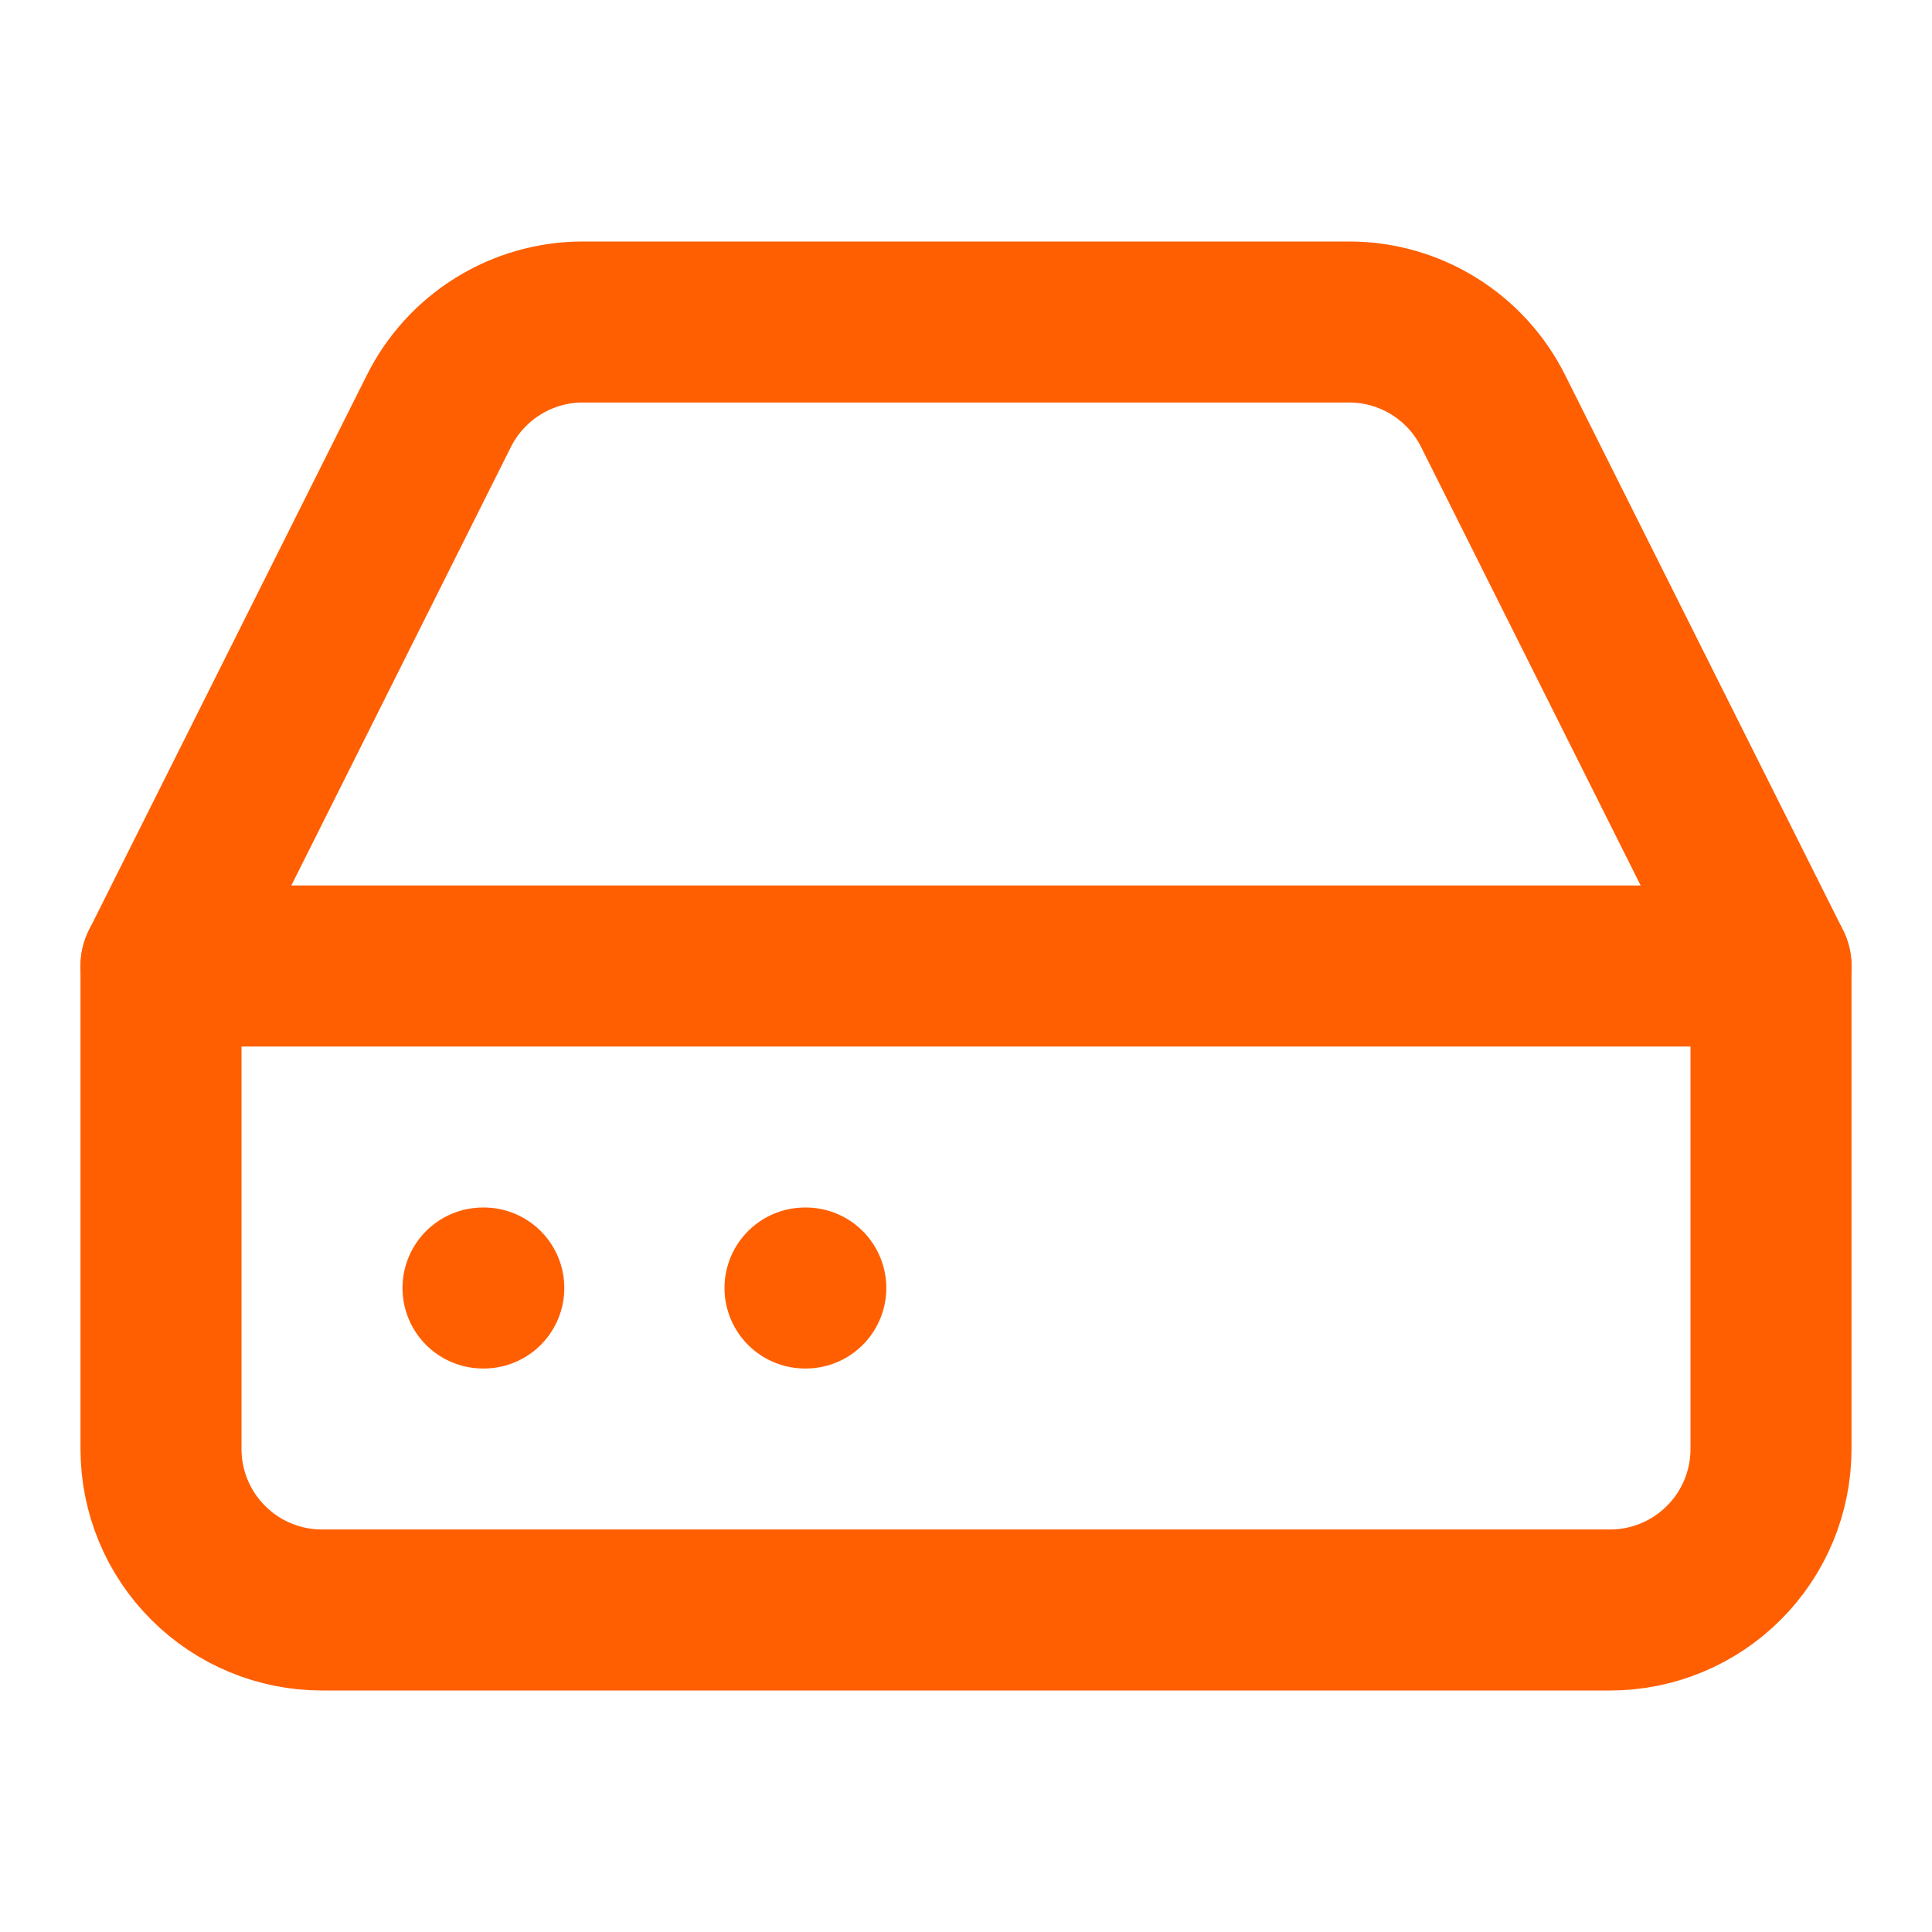
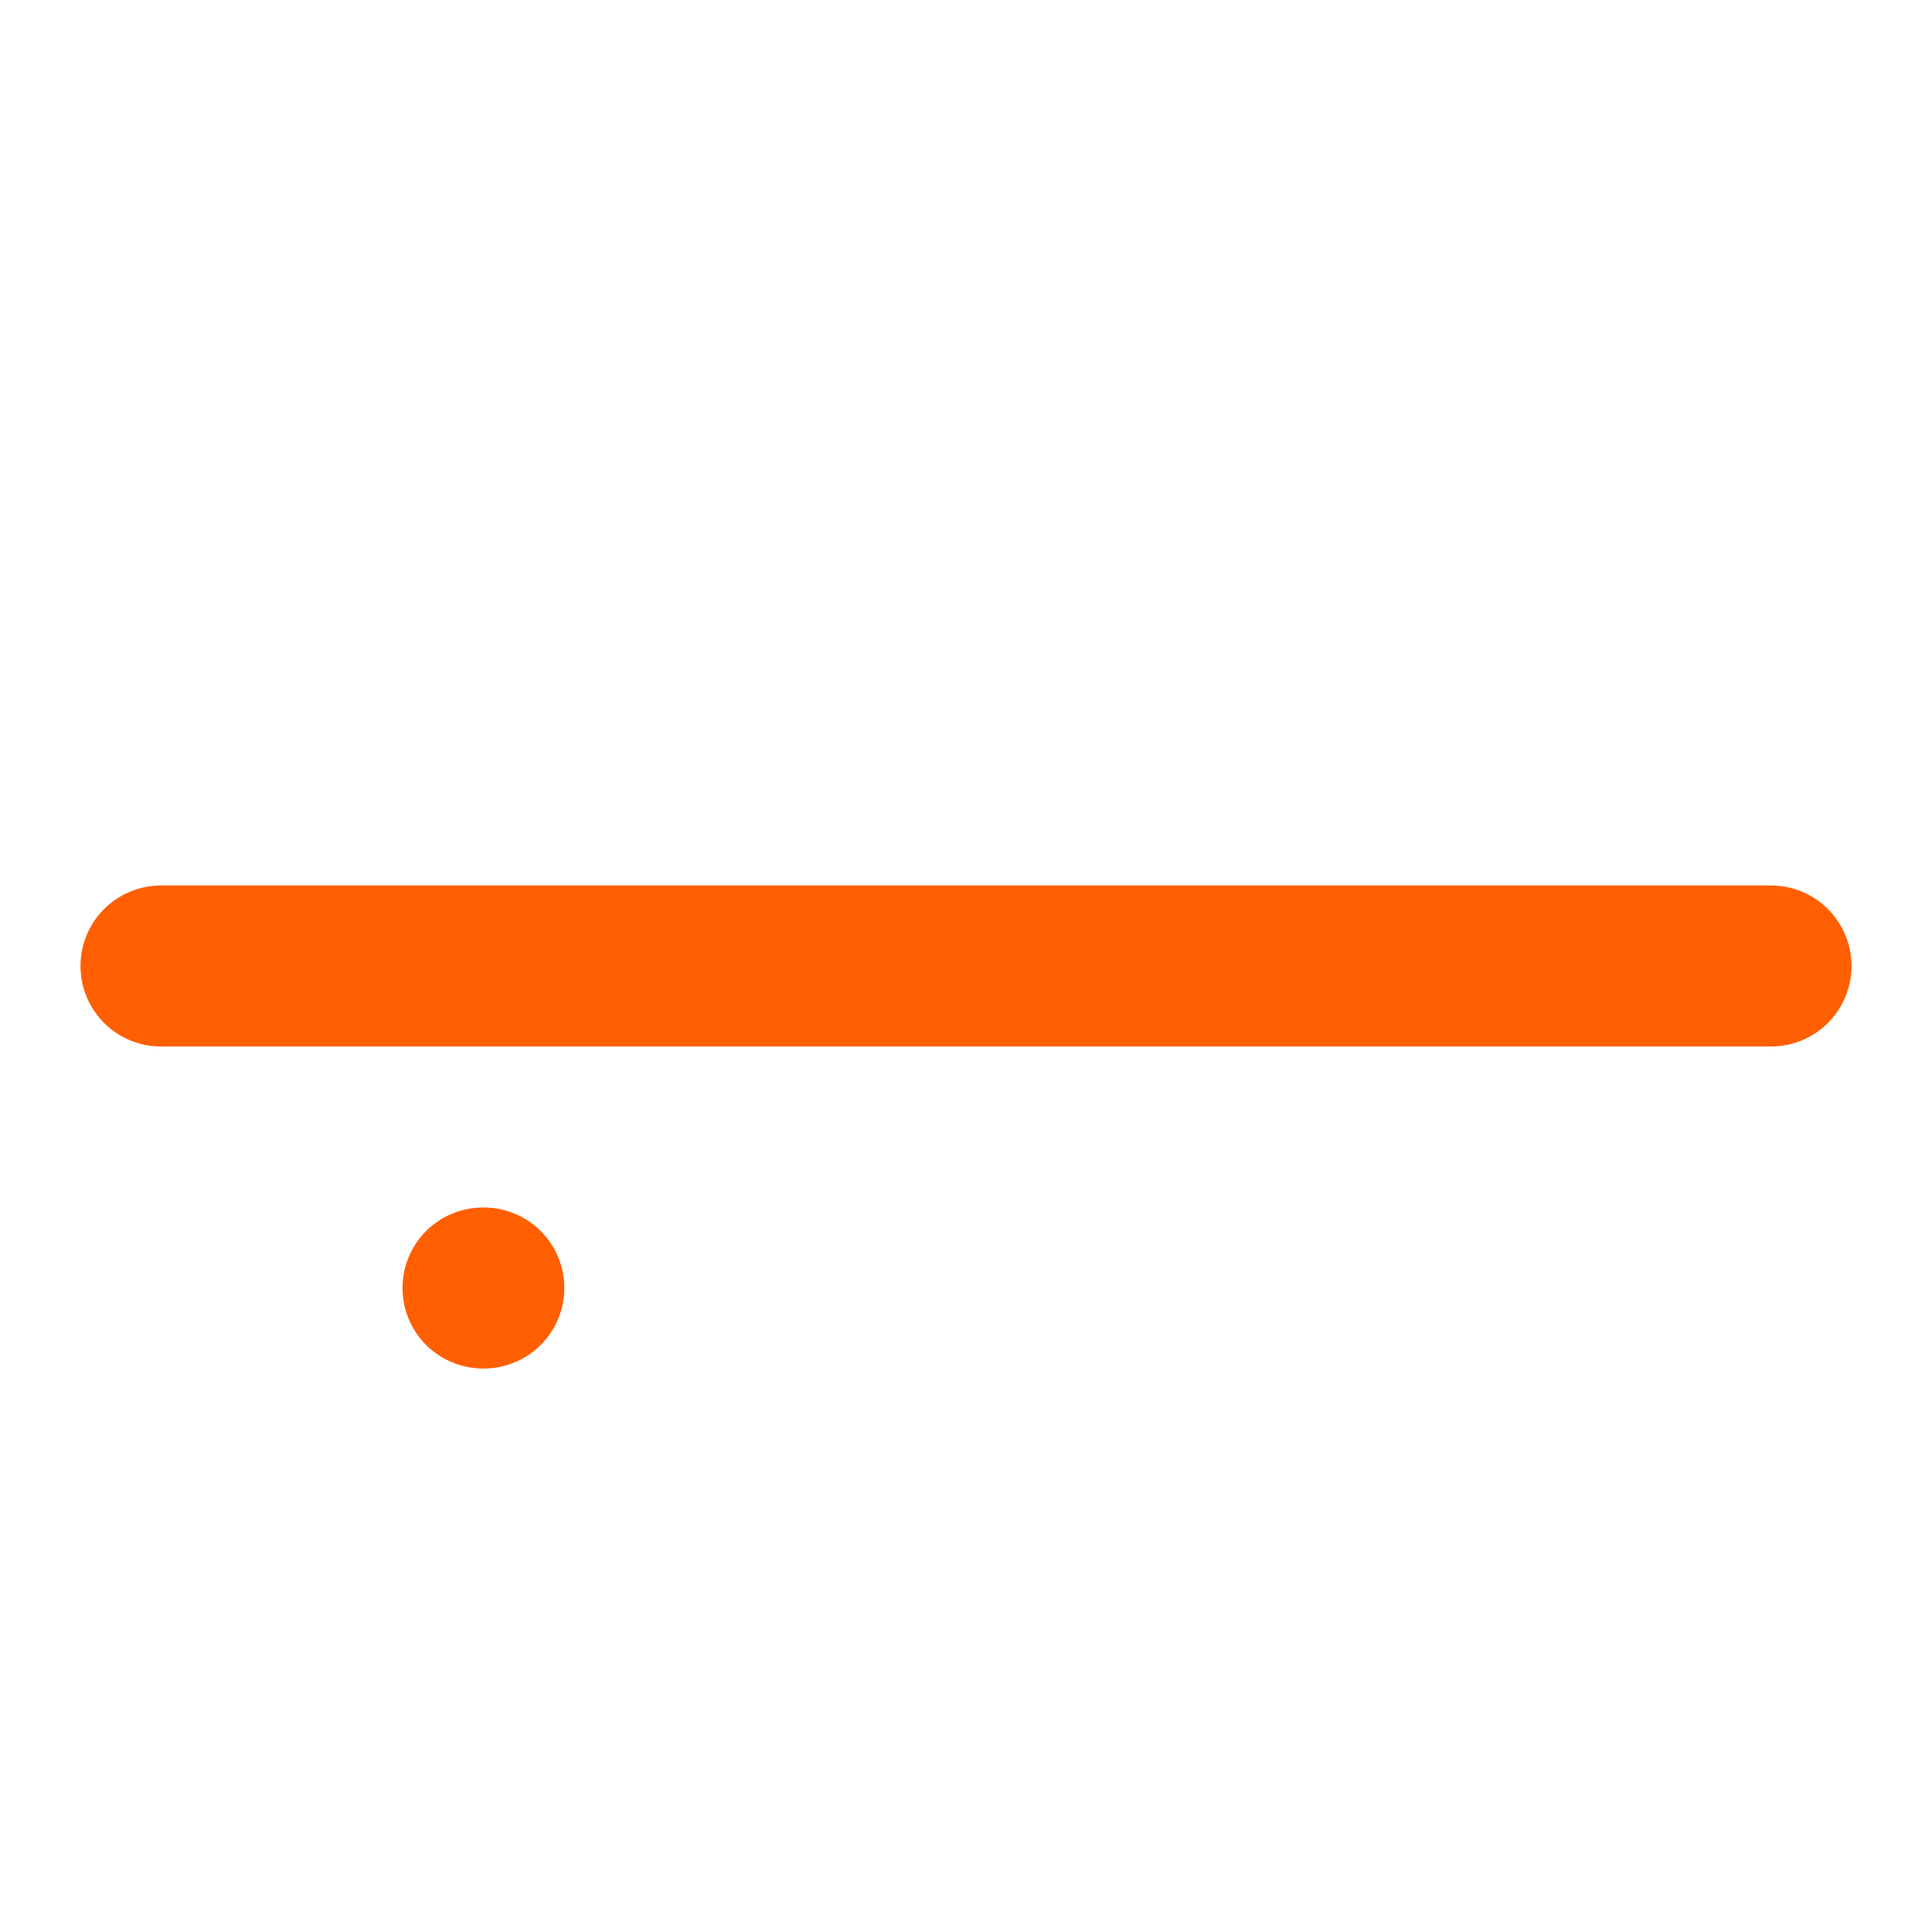
<svg xmlns="http://www.w3.org/2000/svg" width="48" height="48" viewBox="0 0 48 48" fill="none">
  <path d="M44 24H4" stroke="#FF5F00" stroke-width="4" stroke-linecap="round" stroke-linejoin="round" />
-   <path d="M10.9 10.22L4 24V36C4 37.061 4.421 38.078 5.172 38.828C5.922 39.579 6.939 40 8 40H40C41.061 40 42.078 39.579 42.828 38.828C43.579 38.078 44 37.061 44 36V24L37.1 10.22C36.769 9.554 36.258 8.993 35.626 8.601C34.993 8.208 34.264 8 33.52 8H14.48C13.736 8 13.007 8.208 12.374 8.601C11.742 8.993 11.231 9.554 10.9 10.22Z" stroke="#FF5F00" stroke-width="4" stroke-linecap="round" stroke-linejoin="round" />
  <path d="M12 32H12.02" stroke="#FF5F00" stroke-width="4" stroke-linecap="round" stroke-linejoin="round" />
-   <path d="M20 32H20.02" stroke="#FF5F00" stroke-width="4" stroke-linecap="round" stroke-linejoin="round" />
</svg>